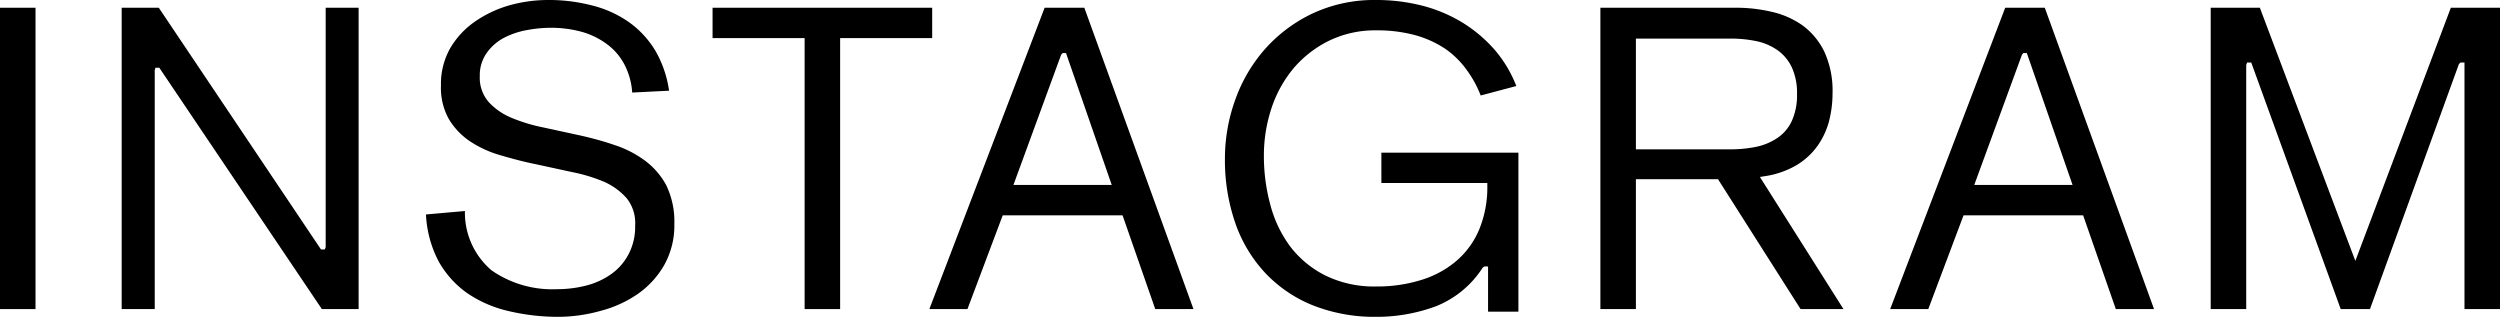
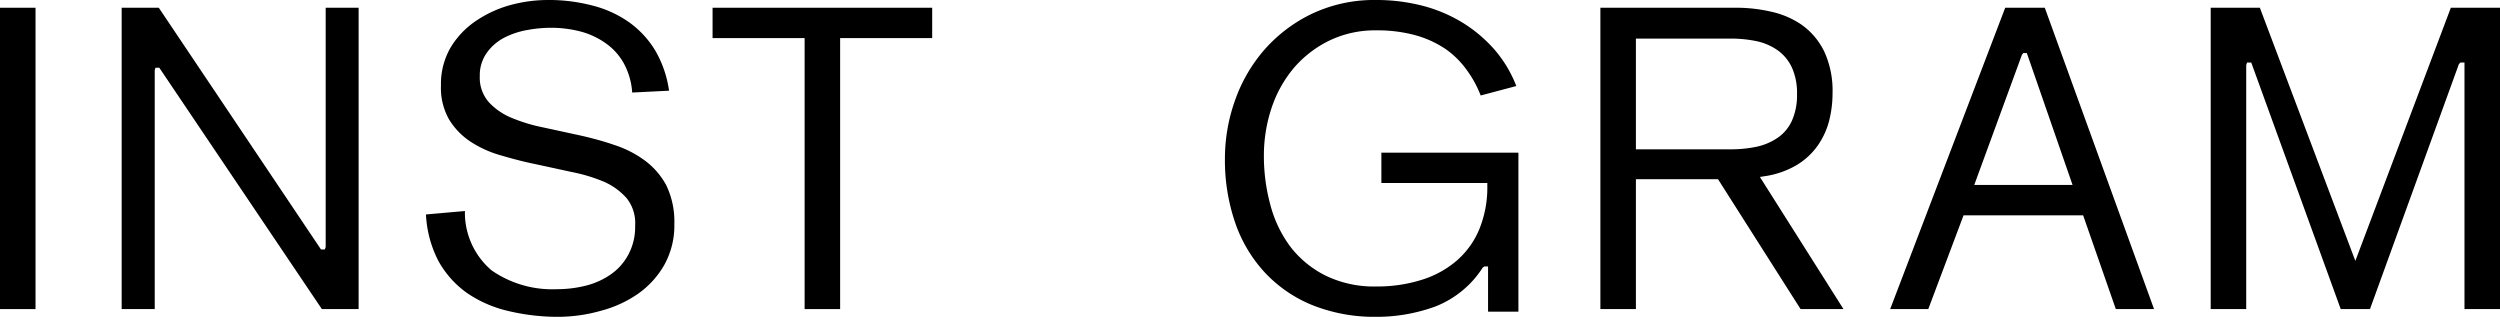
<svg xmlns="http://www.w3.org/2000/svg" viewBox="0 0 203.42 25.78">
  <defs>
    <style>.cls-1{isolation:isolate;}.cls-2{mix-blend-mode:multiply;}</style>
  </defs>
  <g class="cls-1">
    <g id="レイヤー_2" data-name="レイヤー 2">
      <g id="MENU">
        <g class="cls-2">
          <rect y="0.63" width="2.89" height="24.52" />
          <polygon points="26.19 25.15 12.96 5.51 12.65 5.51 12.59 5.71 12.59 25.15 9.9 25.15 9.9 0.63 12.92 0.63 26.12 20.3 26.43 20.3 26.5 20.1 26.5 0.63 29.18 0.63 29.18 25.15 26.19 25.15" />
          <path d="M45.48,25.78a17.46,17.46,0,0,1-4.1-.47A9.85,9.85,0,0,1,38,23.84a7.83,7.83,0,0,1-2.34-2.63,9.17,9.17,0,0,1-1-3.76l3.17-.28A6.16,6.16,0,0,0,40,22a8.65,8.65,0,0,0,5.33,1.53,9.57,9.57,0,0,0,2.35-.29,6.17,6.17,0,0,0,2-.9,4.57,4.57,0,0,0,1.44-1.61,4.75,4.75,0,0,0,.56-2.37A3.24,3.24,0,0,0,51,16.14a5.31,5.31,0,0,0-1.85-1.35A13.47,13.47,0,0,0,46.54,14l-2.9-.63c-1-.2-1.94-.45-2.89-.73a8.88,8.88,0,0,1-2.49-1.13,5.76,5.76,0,0,1-1.72-1.79,5.2,5.2,0,0,1-.66-2.76,5.92,5.92,0,0,1,.76-3.05,6.88,6.88,0,0,1,2-2.15A9.47,9.47,0,0,1,41.46.43,11.72,11.72,0,0,1,44.61,0,13.9,13.9,0,0,1,48.2.45a8.94,8.94,0,0,1,3,1.37,7.71,7.71,0,0,1,2.15,2.35,9,9,0,0,1,1.09,3.21l-3,.15a5.74,5.74,0,0,0-.61-2.24,4.85,4.85,0,0,0-1.46-1.71,6.32,6.32,0,0,0-2.07-1,9.54,9.54,0,0,0-2.49-.32,10.66,10.66,0,0,0-1.89.18,6.56,6.56,0,0,0-1.86.61,4,4,0,0,0-1.43,1.22,3.14,3.14,0,0,0-.59,1.93,3,3,0,0,0,.74,2.12,5.24,5.24,0,0,0,1.85,1.27,13.57,13.57,0,0,0,2.58.78l2.9.63c1,.22,2,.49,2.89.8a8.67,8.67,0,0,1,2.48,1.27,6.1,6.1,0,0,1,1.73,2,6.78,6.78,0,0,1,.66,3.15,6.59,6.59,0,0,1-.82,3.34,7.25,7.25,0,0,1-2.13,2.34,9.48,9.48,0,0,1-3,1.38A12.93,12.93,0,0,1,45.48,25.78Z" />
          <polygon points="65.47 25.15 65.47 3.1 57.98 3.1 57.98 0.63 75.85 0.63 75.85 3.1 68.36 3.1 68.36 25.15 65.47 25.15" />
-           <path d="M94,25.15l-2.66-7.63H81.59l-2.87,7.63h-3.1L85,.63h3.23l8.88,24.52ZM86.34,4.46,82.46,15.05h8L86.74,4.32h-.28Z" />
          <path d="M112,25.78a13.63,13.63,0,0,1-5.16-.93,10.89,10.89,0,0,1-3.88-2.63,11.41,11.41,0,0,1-2.45-4.08,15.67,15.67,0,0,1-.84-5.25,14.07,14.07,0,0,1,.81-4.69,12.67,12.67,0,0,1,2.39-4.14,12.12,12.12,0,0,1,3.88-2.94A11.85,11.85,0,0,1,112,0a15,15,0,0,1,3.76.47A12,12,0,0,1,119,1.84a11.39,11.39,0,0,1,2.65,2.25A10.09,10.09,0,0,1,123.38,7l-2.9.77a8.84,8.84,0,0,0-1.08-2A7.23,7.23,0,0,0,117.64,4a8.44,8.44,0,0,0-2.46-1.13A11.71,11.71,0,0,0,112,2.47a8.58,8.58,0,0,0-3.85.84,9,9,0,0,0-2.89,2.24,9.89,9.89,0,0,0-1.8,3.25,12.22,12.22,0,0,0-.62,3.88,15.1,15.1,0,0,0,.53,4A9.85,9.85,0,0,0,105,20.08a8.25,8.25,0,0,0,2.87,2.35,9,9,0,0,0,4.1.88,12,12,0,0,0,3.64-.52,8,8,0,0,0,2.87-1.54,6.82,6.82,0,0,0,1.88-2.58,9,9,0,0,0,.66-3.58v-.2H112.4V12.42h11.15V25.36h-2.47V21.68h-.3l-.13.09a8.08,8.08,0,0,1-3.81,3.15A13.88,13.88,0,0,1,112,25.78Z" />
          <path d="M146.51,25.15l-6.72-10.57h-6.68V25.15h-2.89V.63h11.07a12.49,12.49,0,0,1,2.86.33,7,7,0,0,1,2.51,1.1,5.8,5.8,0,0,1,1.77,2.12,7.6,7.6,0,0,1,.68,3.42,9.08,9.08,0,0,1-.29,2.28,6.22,6.22,0,0,1-.94,2,5.69,5.69,0,0,1-1.72,1.57,7.19,7.19,0,0,1-2.66.9l-.3.05L150,25.15Zm-13.4-13h7.66a10.35,10.35,0,0,0,2.16-.21,4.85,4.85,0,0,0,1.73-.74,3.35,3.35,0,0,0,1.15-1.39,5.09,5.09,0,0,0,.41-2.17,5,5,0,0,0-.41-2.13,3.57,3.57,0,0,0-1.14-1.4,4.66,4.66,0,0,0-1.74-.76,10.35,10.35,0,0,0-2.16-.21h-7.66Z" />
          <path d="M172.16,25.15l-2.66-7.63h-9.73l-2.87,7.63h-3.1L163.16.63h3.22l8.89,24.52ZM164.52,4.46l-3.88,10.59h8L164.92,4.32h-.29Z" />
          <polygon points="200.53 25.15 200.53 5.09 200.19 5.09 200.07 5.23 192.84 25.15 190.46 25.15 183.18 5.09 182.84 5.09 182.77 5.29 182.77 25.15 179.88 25.15 179.88 0.63 183.88 0.63 191.65 21.23 199.42 0.63 203.42 0.63 203.42 25.15 200.53 25.15" />
        </g>
      </g>
    </g>
  </g>
</svg>